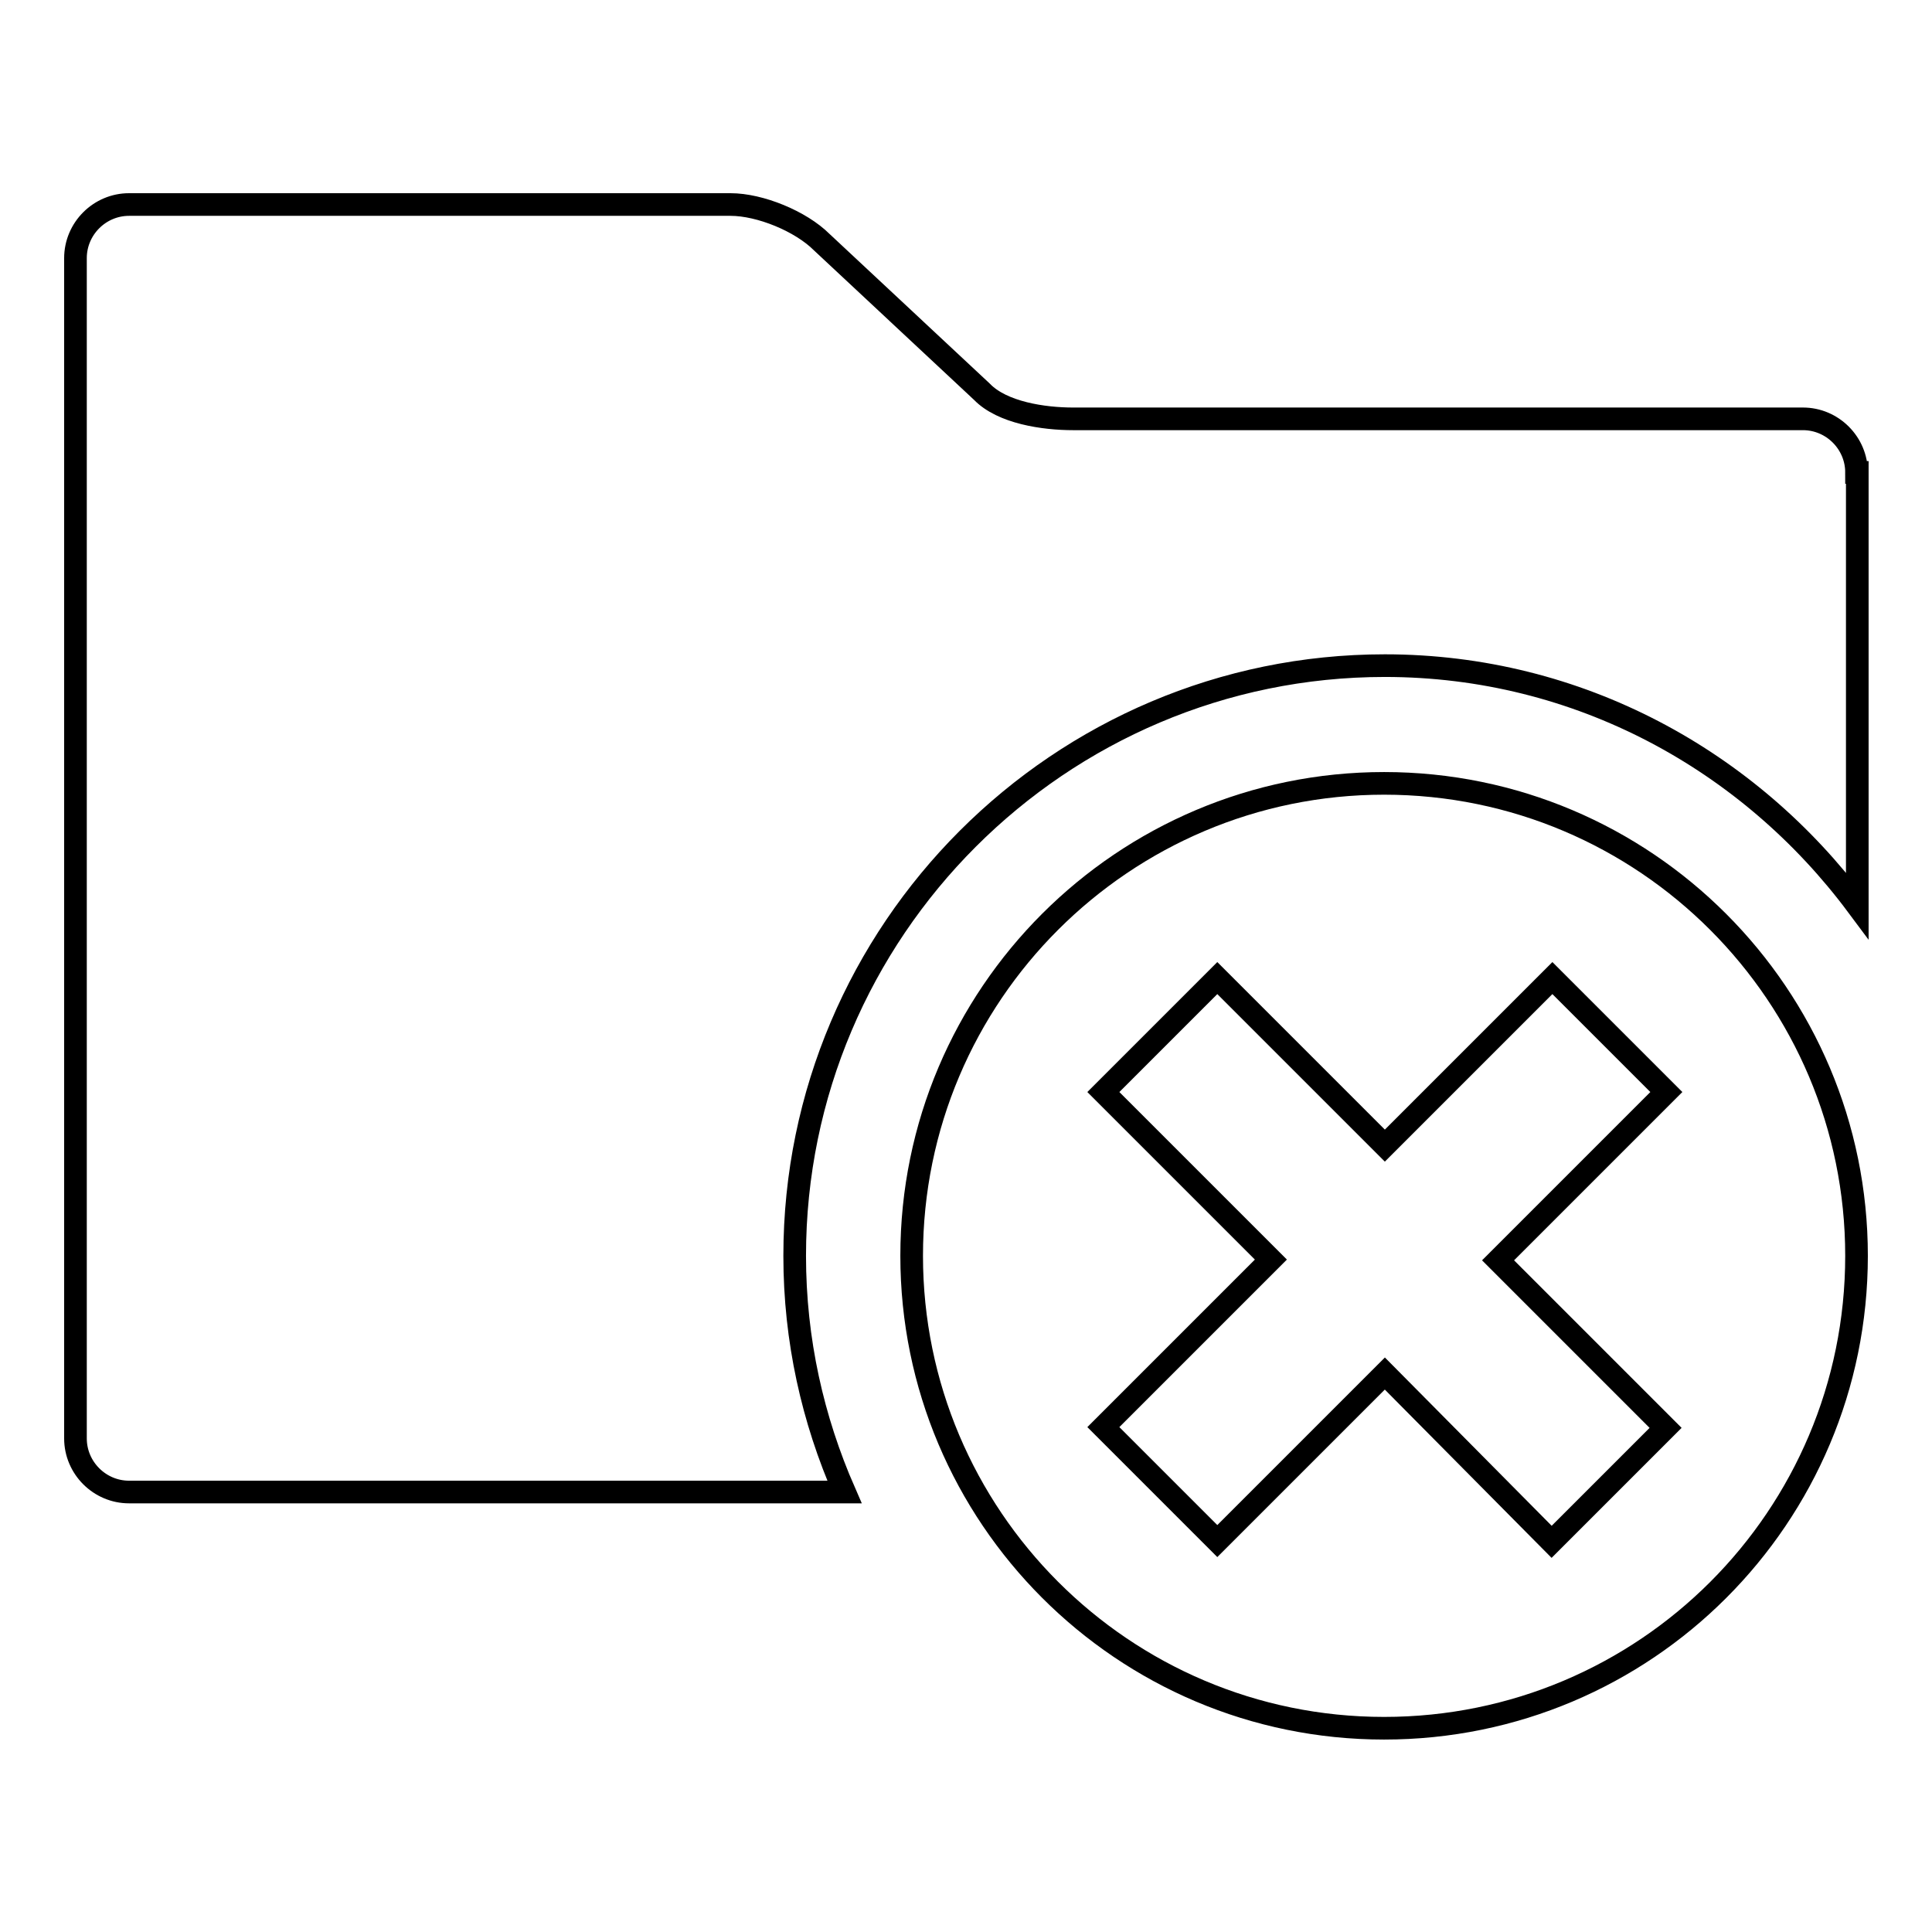
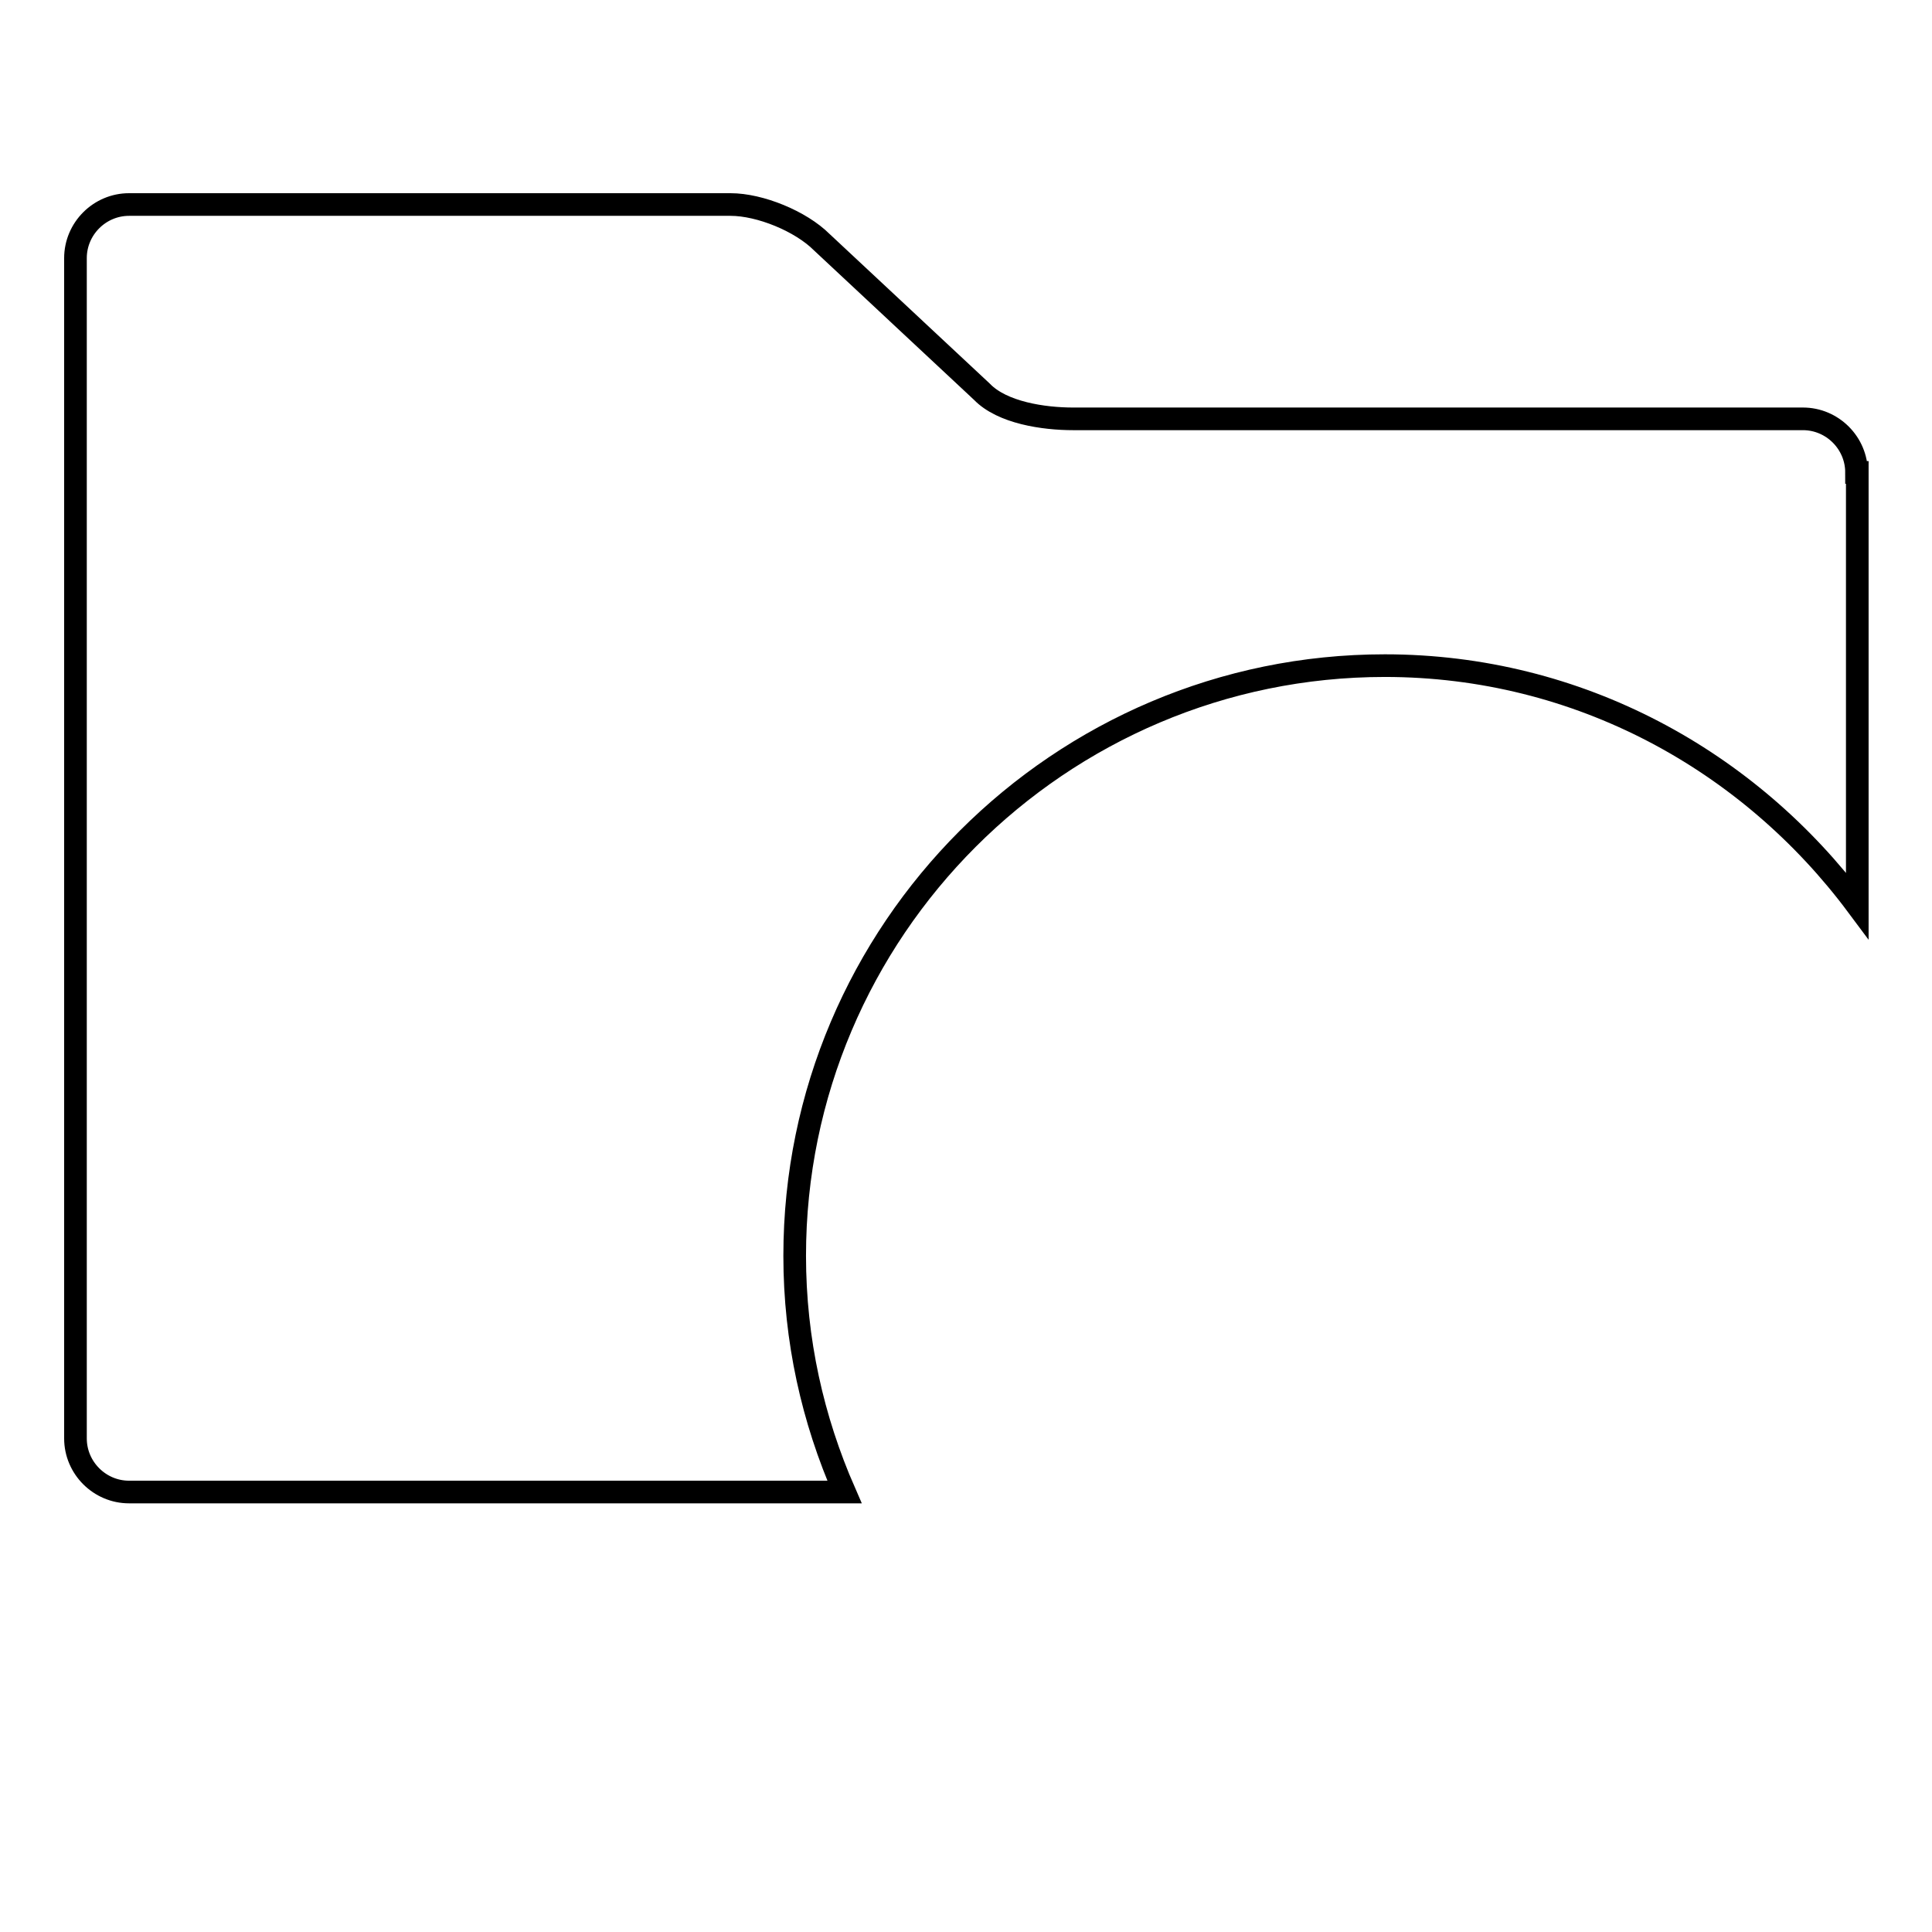
<svg xmlns="http://www.w3.org/2000/svg" version="1.1" x="0px" y="0px" viewBox="0 0 256 256" enable-background="new 0 0 256 256" xml:space="preserve">
  <g>
    <g>
      <g>
        <g>
          <path stroke-width="3" fill-opacity="0" stroke="#000000" d="M246,62.6c0-3.9-3.2-7.1-7.1-7.1h-96.7c-3.9,0-9.4-0.8-12.1-3.6l-21.2-19.8c-2.8-2.8-8.2-5-12.1-5H17.1c-3.9,0-7.1,3.2-7.1,7.1v156.4c0,3.9,3.2,7.1,7.1,7.1h94.8c-4.2-9.6-6.6-20.1-6.6-31.3c0-43.1,35.1-78.2,78.2-78.2c25.7,0,48.3,12.6,62.6,31.8V62.6L246,62.6z" />
-           <path stroke-width="3" fill-opacity="0" stroke="#000000" d="M183.4,103.8c-34.5,0-62.6,28-62.6,62.6c0,34.5,28,62.6,62.6,62.6c34.6,0,62.6-28,62.6-62.6C246,131.9,218,103.8,183.4,103.8z M220.7,189.2l-15.1,15.1L183.5,182l-22.2,22.2l-15.1-15.1l22.2-22.2l-22.2-22.2l15.1-15.1l22.2,22.2l22.2-22.2l15.1,15.1L198.5,167L220.7,189.2z" />
        </g>
      </g>
      <g />
      <g />
      <g />
      <g />
      <g />
      <g />
      <g />
      <g />
      <g />
      <g />
      <g />
      <g />
      <g />
      <g />
      <g />
    </g>
  </g>
</svg>